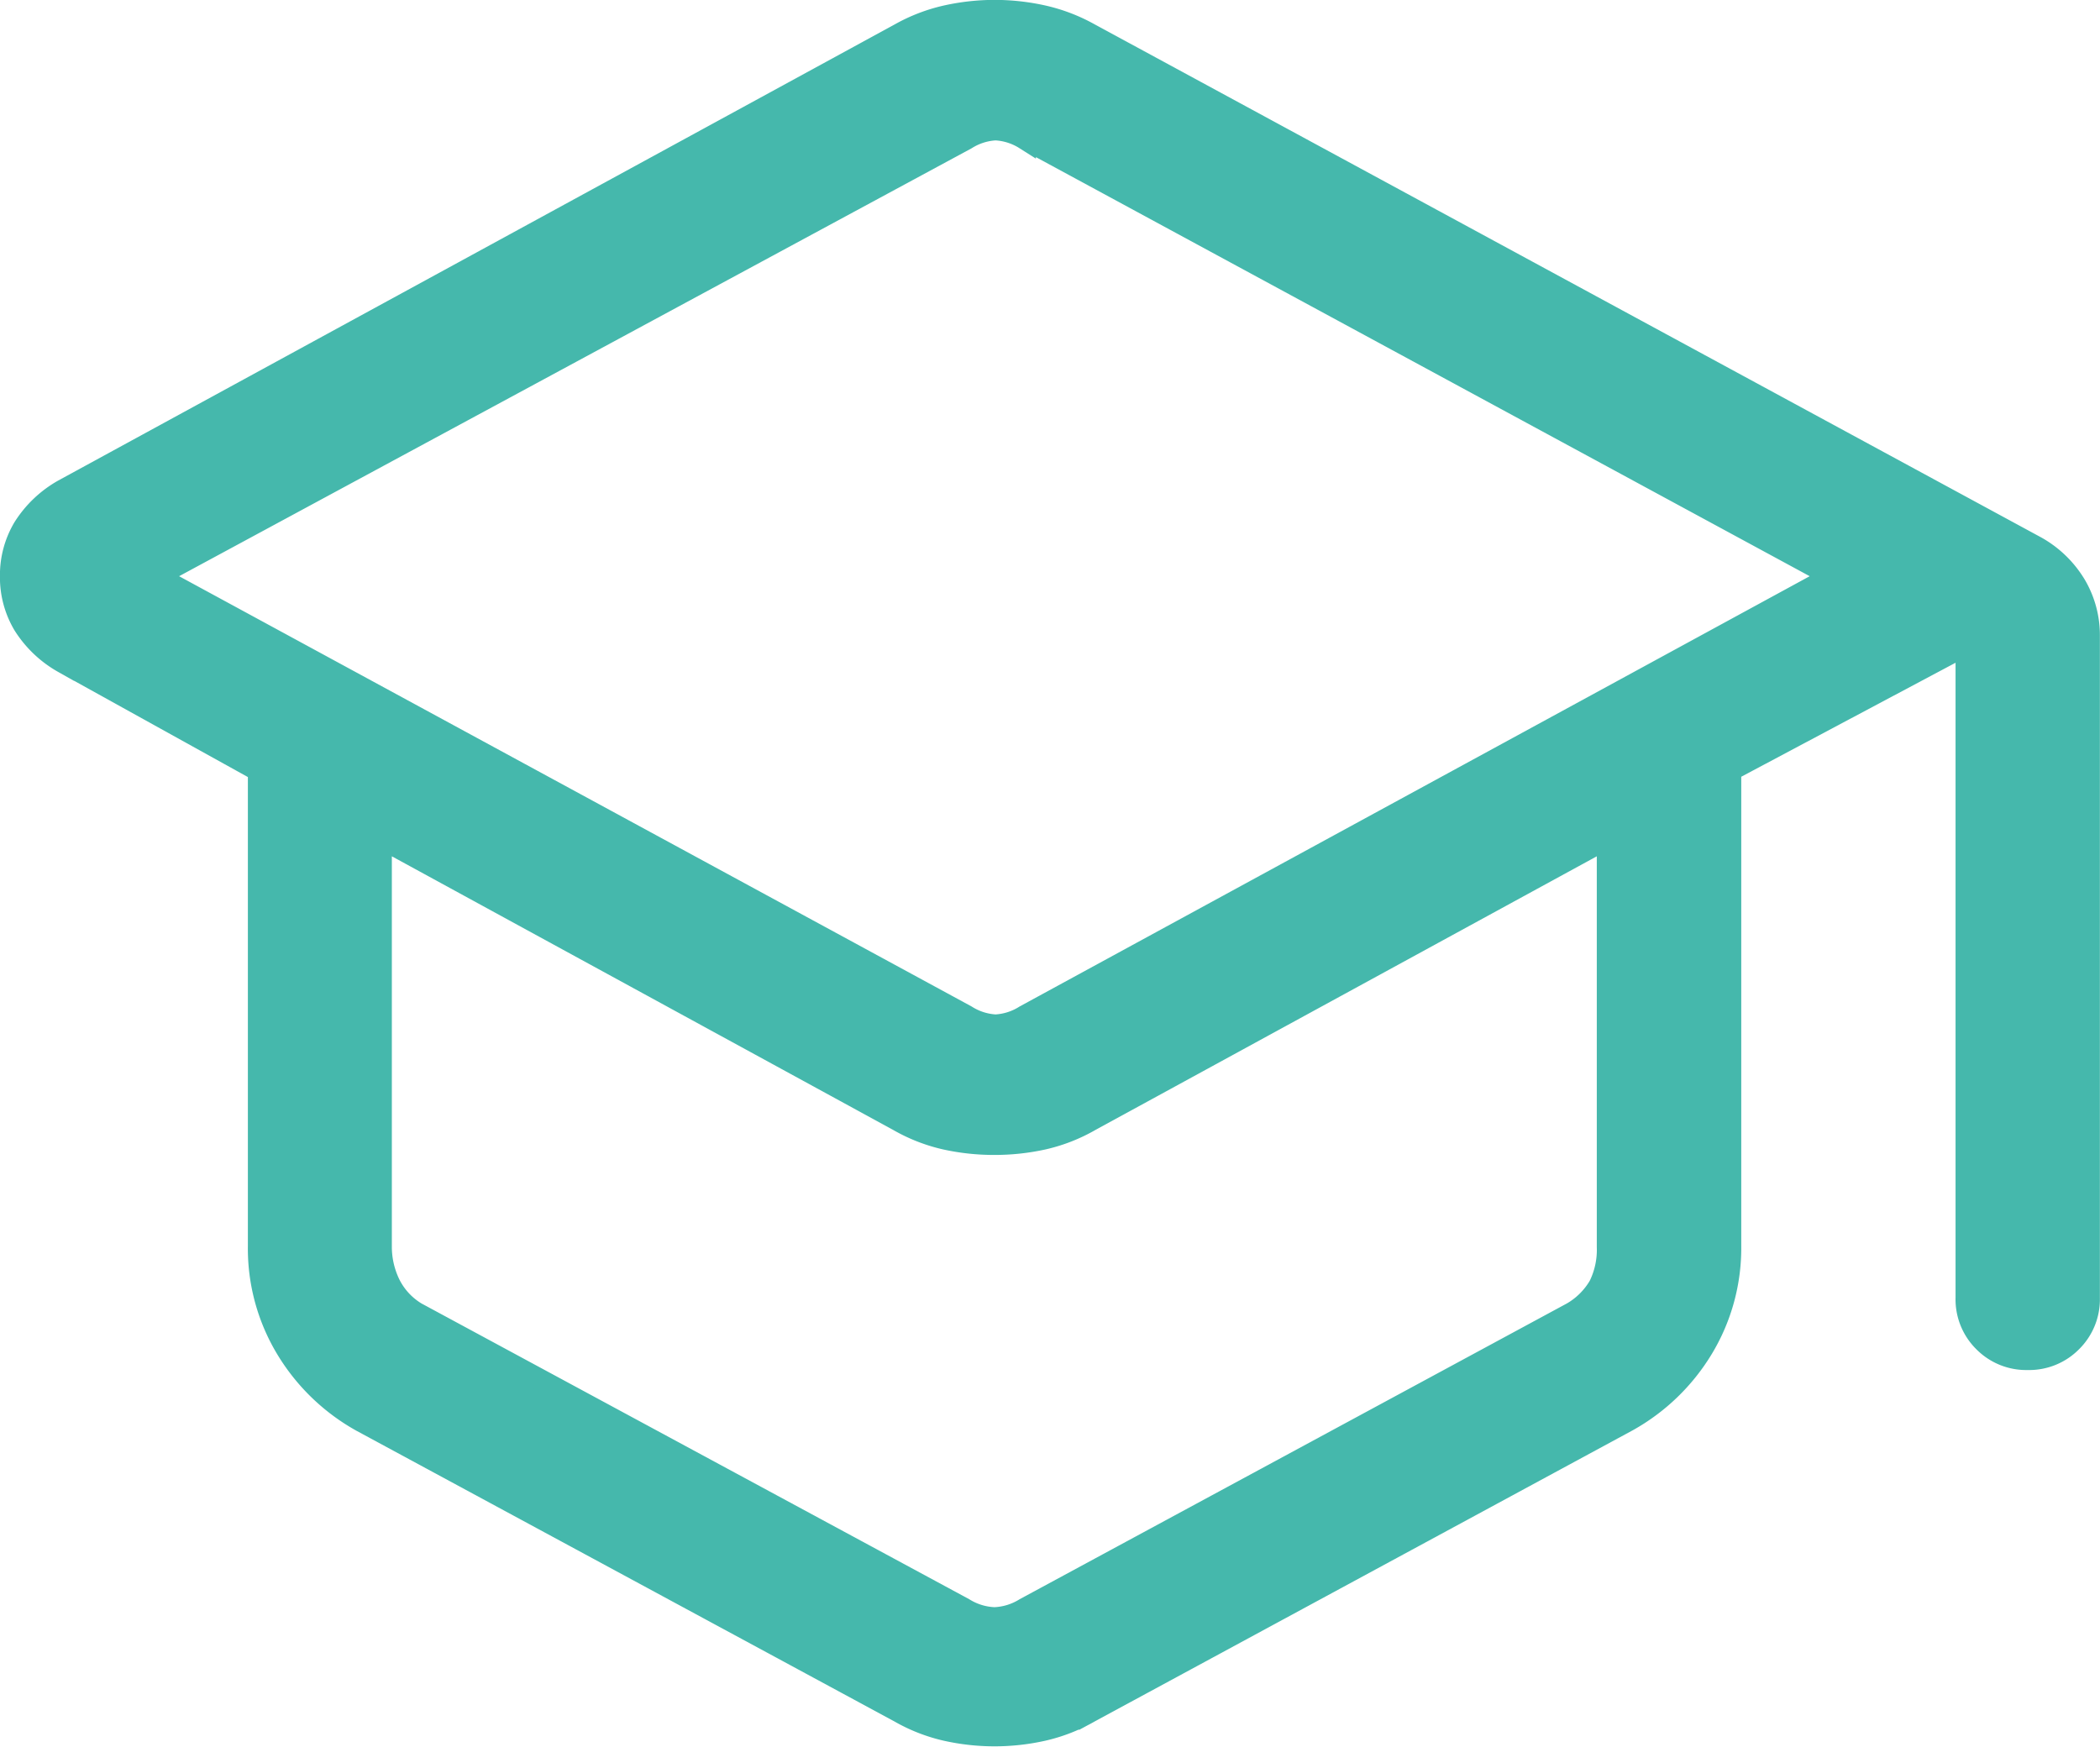
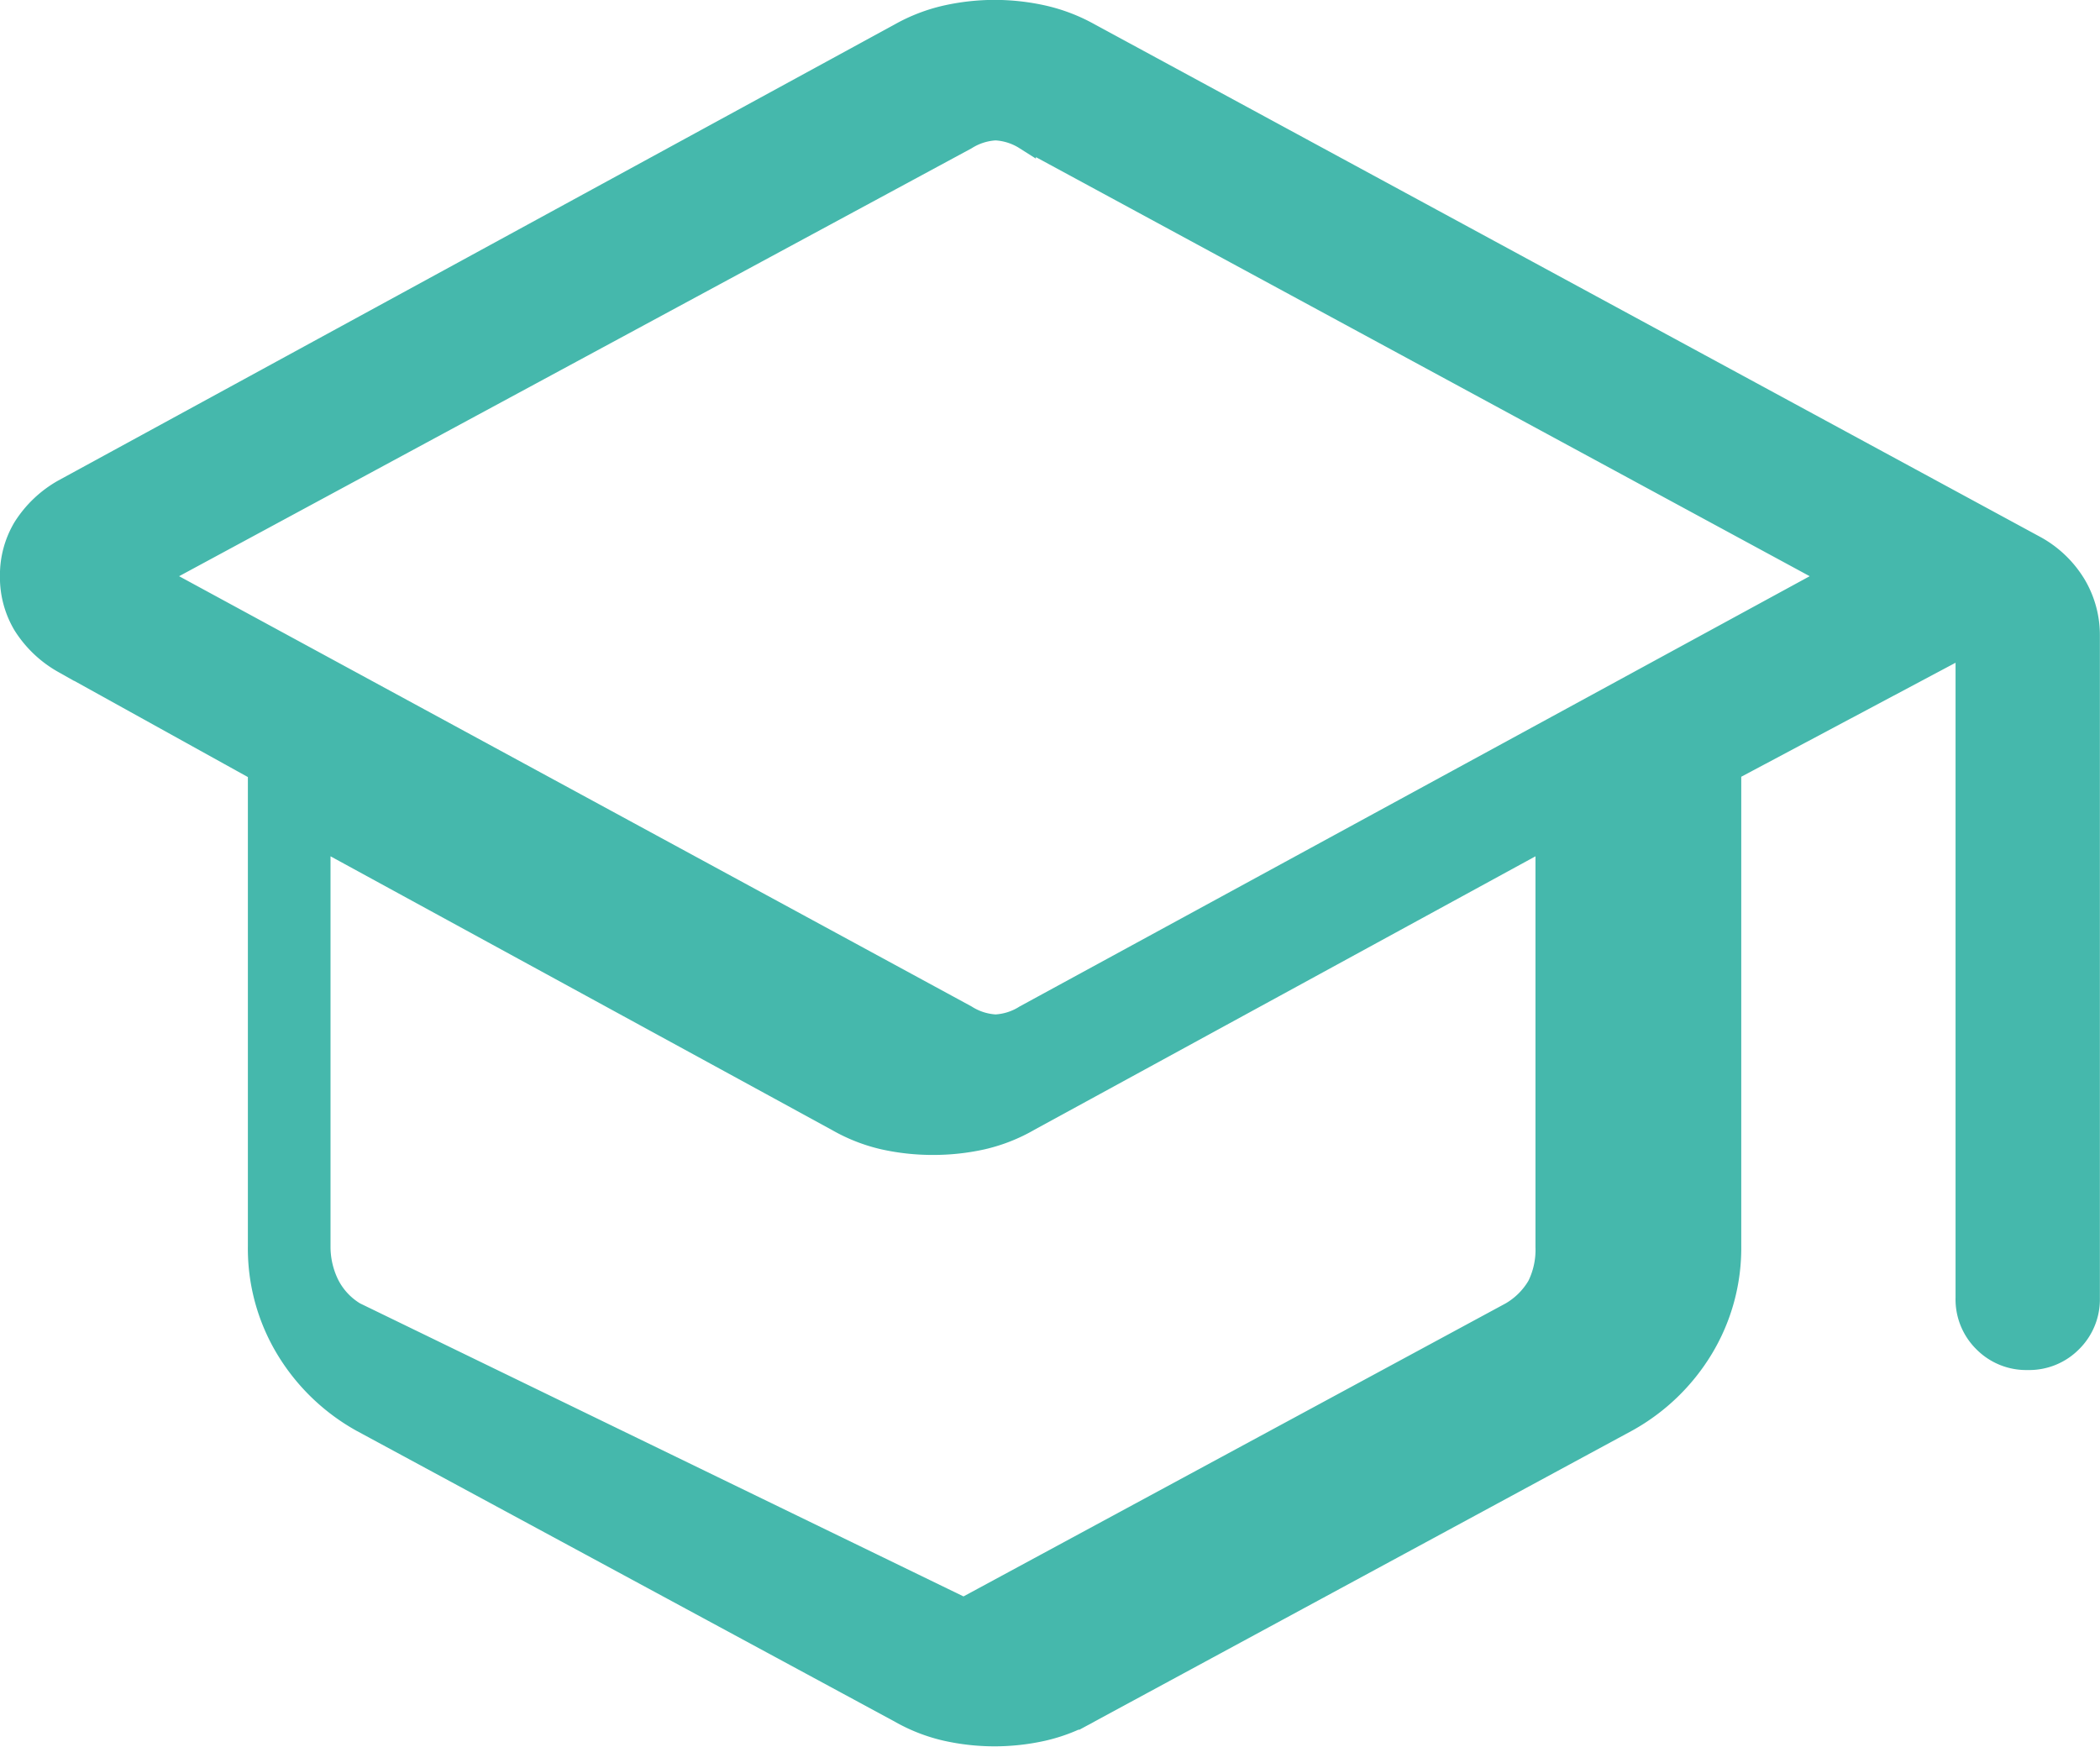
<svg xmlns="http://www.w3.org/2000/svg" width="38.903" height="32.361" viewBox="0 0 38.903 32.361">
-   <path id="icono-alumnos-verde" d="M165.648-758.248a3.764,3.764,0,0,1-1.39-1.343,3.593,3.593,0,0,1-.516-1.9v-8.81l-3.618-2.005a2.068,2.068,0,0,1-.735-.7,1.717,1.717,0,0,1-.24-.9,1.711,1.711,0,0,1,.24-.895,2.075,2.075,0,0,1,.735-.7l15.5-8.453a3.169,3.169,0,0,1,.852-.328,4.129,4.129,0,0,1,.9-.1,4.128,4.128,0,0,1,.9.1,3.212,3.212,0,0,1,.854.327l17.546,9.512a1.977,1.977,0,0,1,.728.713,1.827,1.827,0,0,1,.247.925v12.271a1.1,1.1,0,0,1-.327.81,1.1,1.1,0,0,1-.811.327,1.1,1.1,0,0,1-.81-.327,1.1,1.1,0,0,1-.326-.81v-12.1l-4.37,2.325v8.81a3.594,3.594,0,0,1-.516,1.9,3.764,3.764,0,0,1-1.39,1.343l-9.963,5.392a3.132,3.132,0,0,1-.864.339,4.117,4.117,0,0,1-.9.1,4.118,4.118,0,0,1-.9-.1,3.133,3.133,0,0,1-.863-.339Zm11.2-7.512a1.128,1.128,0,0,0,.546.175,1.129,1.129,0,0,0,.546-.175l14.954-8.145-14.954-8.1a1.131,1.131,0,0,0-.546-.174,1.13,1.13,0,0,0-.546.174l-15,8.1Zm-.044,10.982a1.157,1.157,0,0,0,.568.175,1.156,1.156,0,0,0,.568-.175l10.138-5.48a1.381,1.381,0,0,0,.5-.5,1.511,1.511,0,0,0,.153-.721v-7.573l-9.583,5.231a3.138,3.138,0,0,1-.861.339,4.171,4.171,0,0,1-.917.1,4.171,4.171,0,0,1-.917-.1,3.138,3.138,0,0,1-.861-.339l-9.583-5.231v7.573a1.588,1.588,0,0,0,.153.678,1.287,1.287,0,0,0,.5.546ZM177.377-765.542ZM177.377-761.727ZM177.377-761.727Z" transform="translate(-158.95 784.58)" fill="#45b8ac" stroke="#45b8ac" stroke-width="0.4" />
+   <path id="icono-alumnos-verde" d="M165.648-758.248a3.764,3.764,0,0,1-1.39-1.343,3.593,3.593,0,0,1-.516-1.9v-8.81l-3.618-2.005a2.068,2.068,0,0,1-.735-.7,1.717,1.717,0,0,1-.24-.9,1.711,1.711,0,0,1,.24-.895,2.075,2.075,0,0,1,.735-.7l15.5-8.453a3.169,3.169,0,0,1,.852-.328,4.129,4.129,0,0,1,.9-.1,4.128,4.128,0,0,1,.9.1,3.212,3.212,0,0,1,.854.327l17.546,9.512a1.977,1.977,0,0,1,.728.713,1.827,1.827,0,0,1,.247.925v12.271a1.1,1.1,0,0,1-.327.81,1.1,1.1,0,0,1-.811.327,1.1,1.1,0,0,1-.81-.327,1.1,1.1,0,0,1-.326-.81v-12.1l-4.37,2.325v8.81a3.594,3.594,0,0,1-.516,1.9,3.764,3.764,0,0,1-1.39,1.343l-9.963,5.392a3.132,3.132,0,0,1-.864.339,4.117,4.117,0,0,1-.9.1,4.118,4.118,0,0,1-.9-.1,3.133,3.133,0,0,1-.863-.339Zm11.2-7.512a1.128,1.128,0,0,0,.546.175,1.129,1.129,0,0,0,.546-.175l14.954-8.145-14.954-8.1a1.131,1.131,0,0,0-.546-.174,1.13,1.13,0,0,0-.546.174l-15,8.1Zm-.044,10.982l10.138-5.48a1.381,1.381,0,0,0,.5-.5,1.511,1.511,0,0,0,.153-.721v-7.573l-9.583,5.231a3.138,3.138,0,0,1-.861.339,4.171,4.171,0,0,1-.917.1,4.171,4.171,0,0,1-.917-.1,3.138,3.138,0,0,1-.861-.339l-9.583-5.231v7.573a1.588,1.588,0,0,0,.153.678,1.287,1.287,0,0,0,.5.546ZM177.377-765.542ZM177.377-761.727ZM177.377-761.727Z" transform="translate(-158.95 784.58)" fill="#45b8ac" stroke="#45b8ac" stroke-width="0.4" />
</svg>